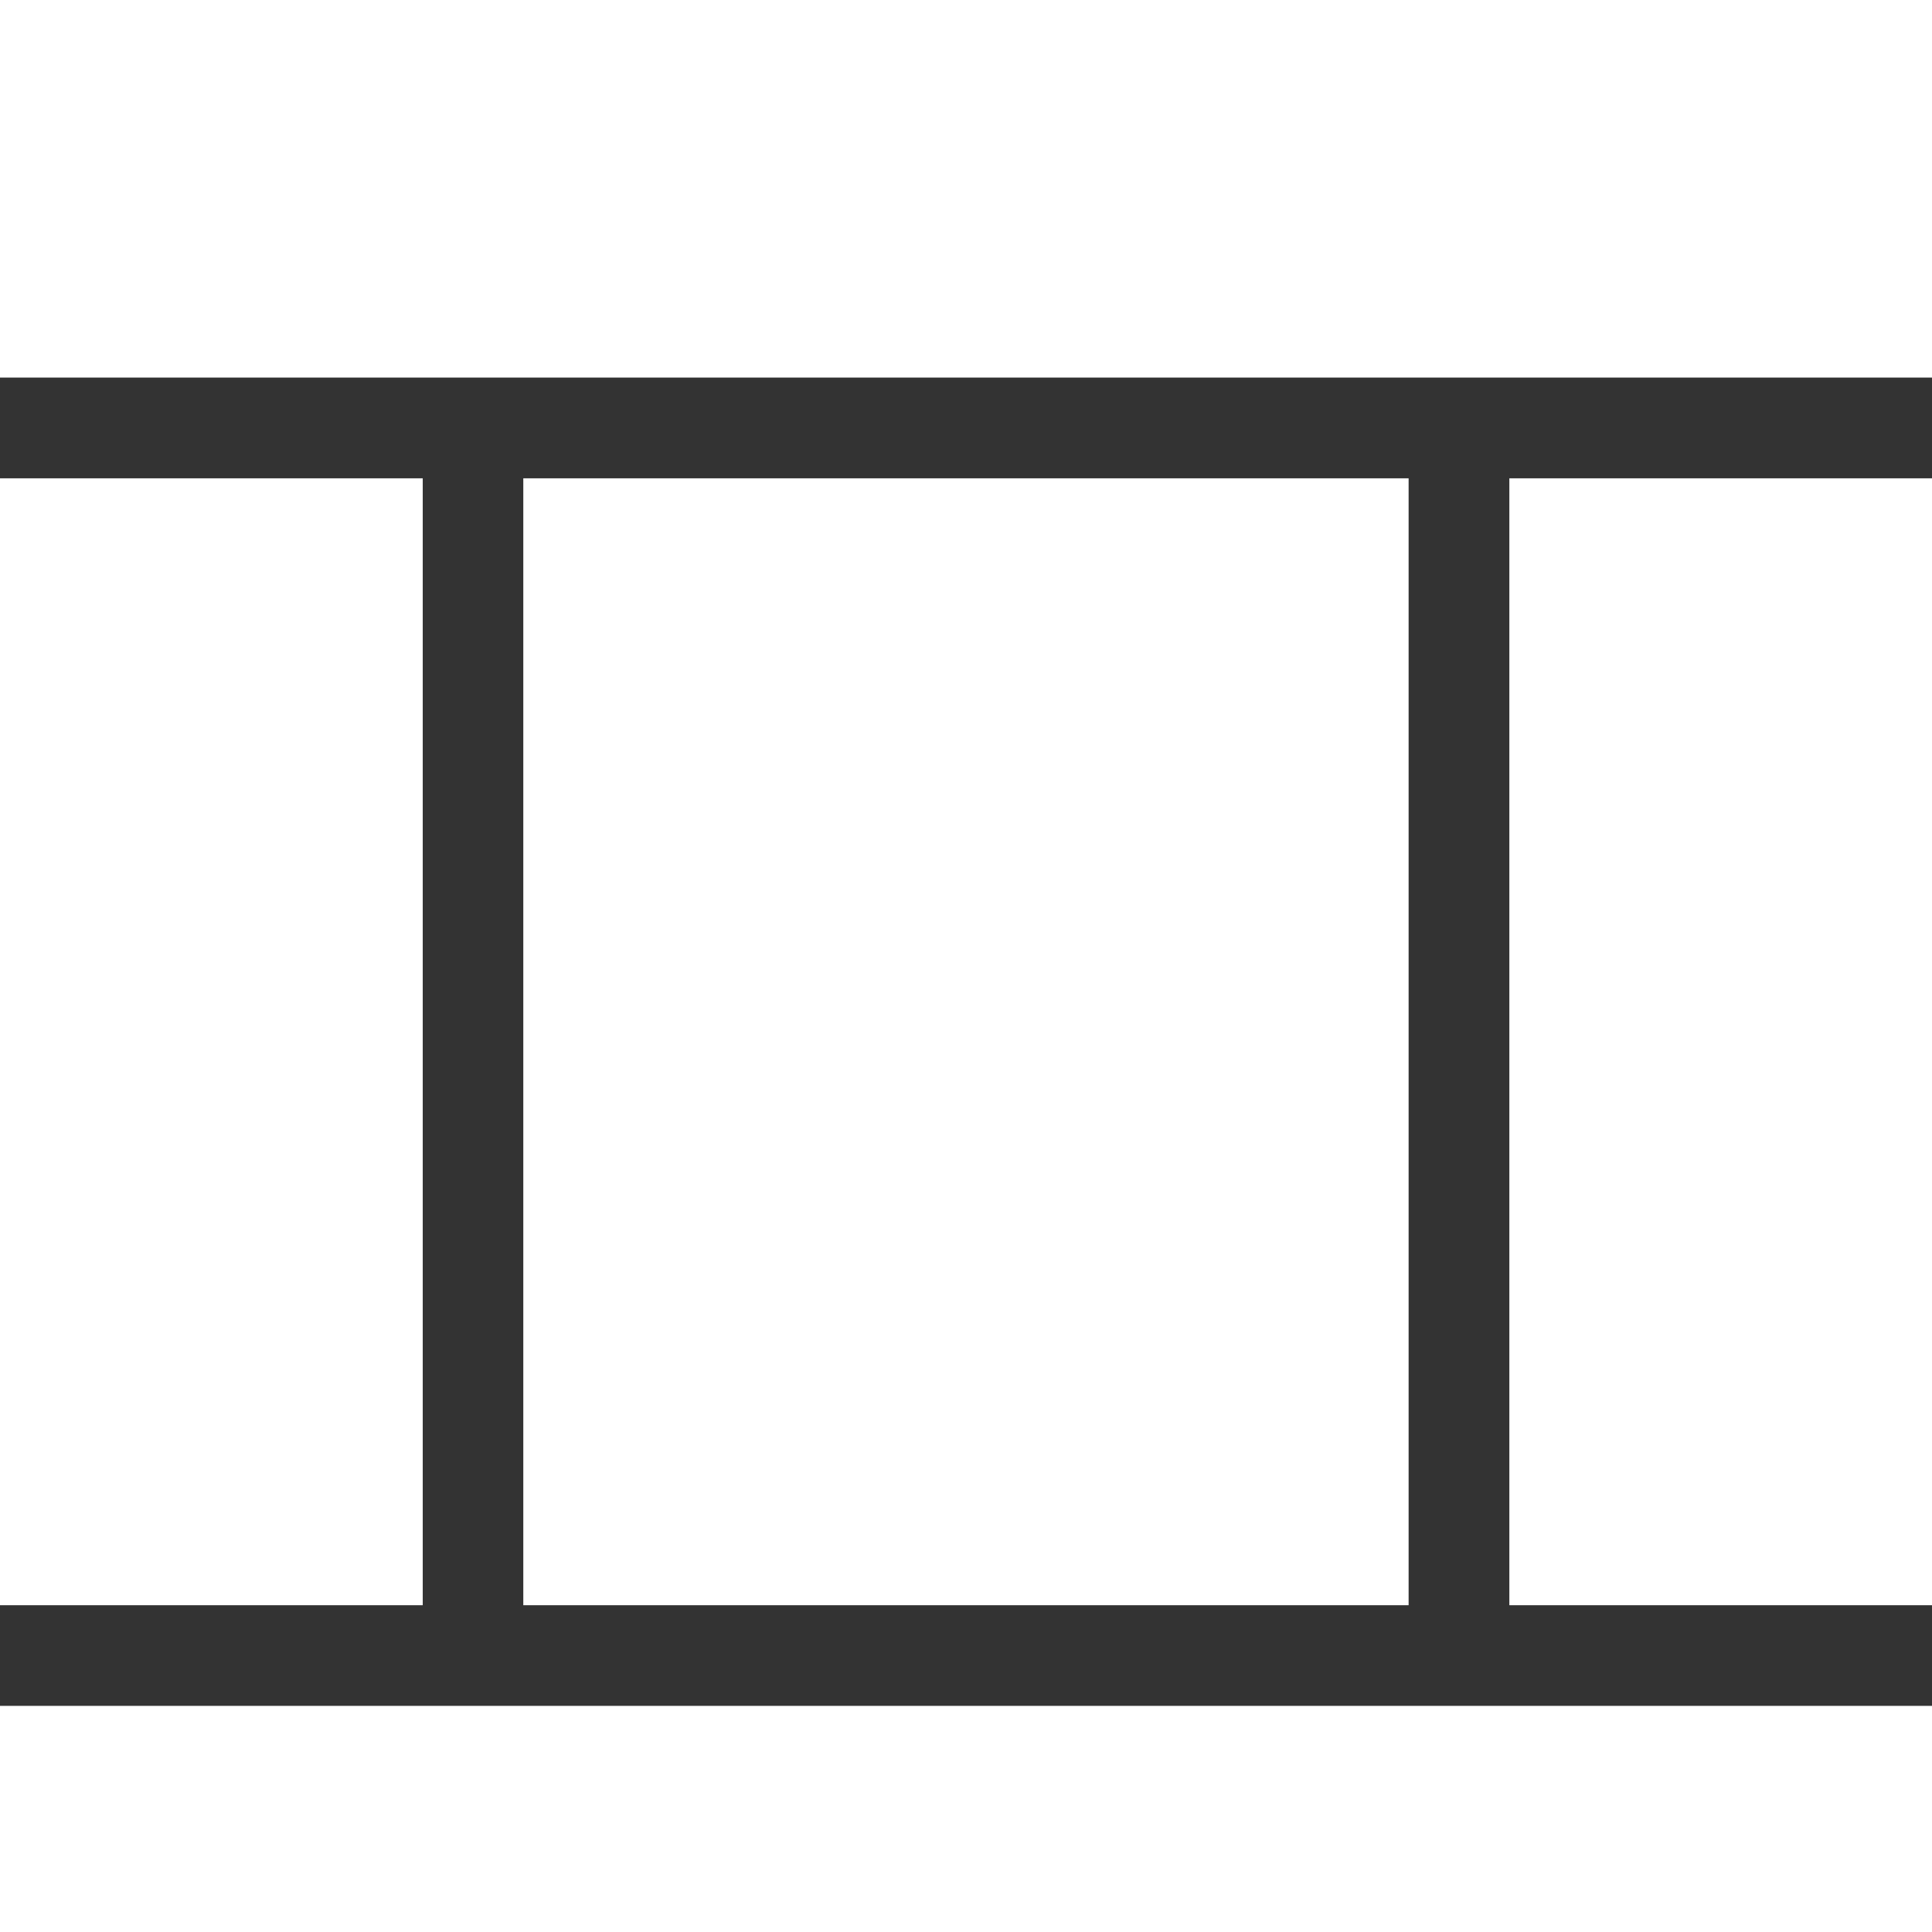
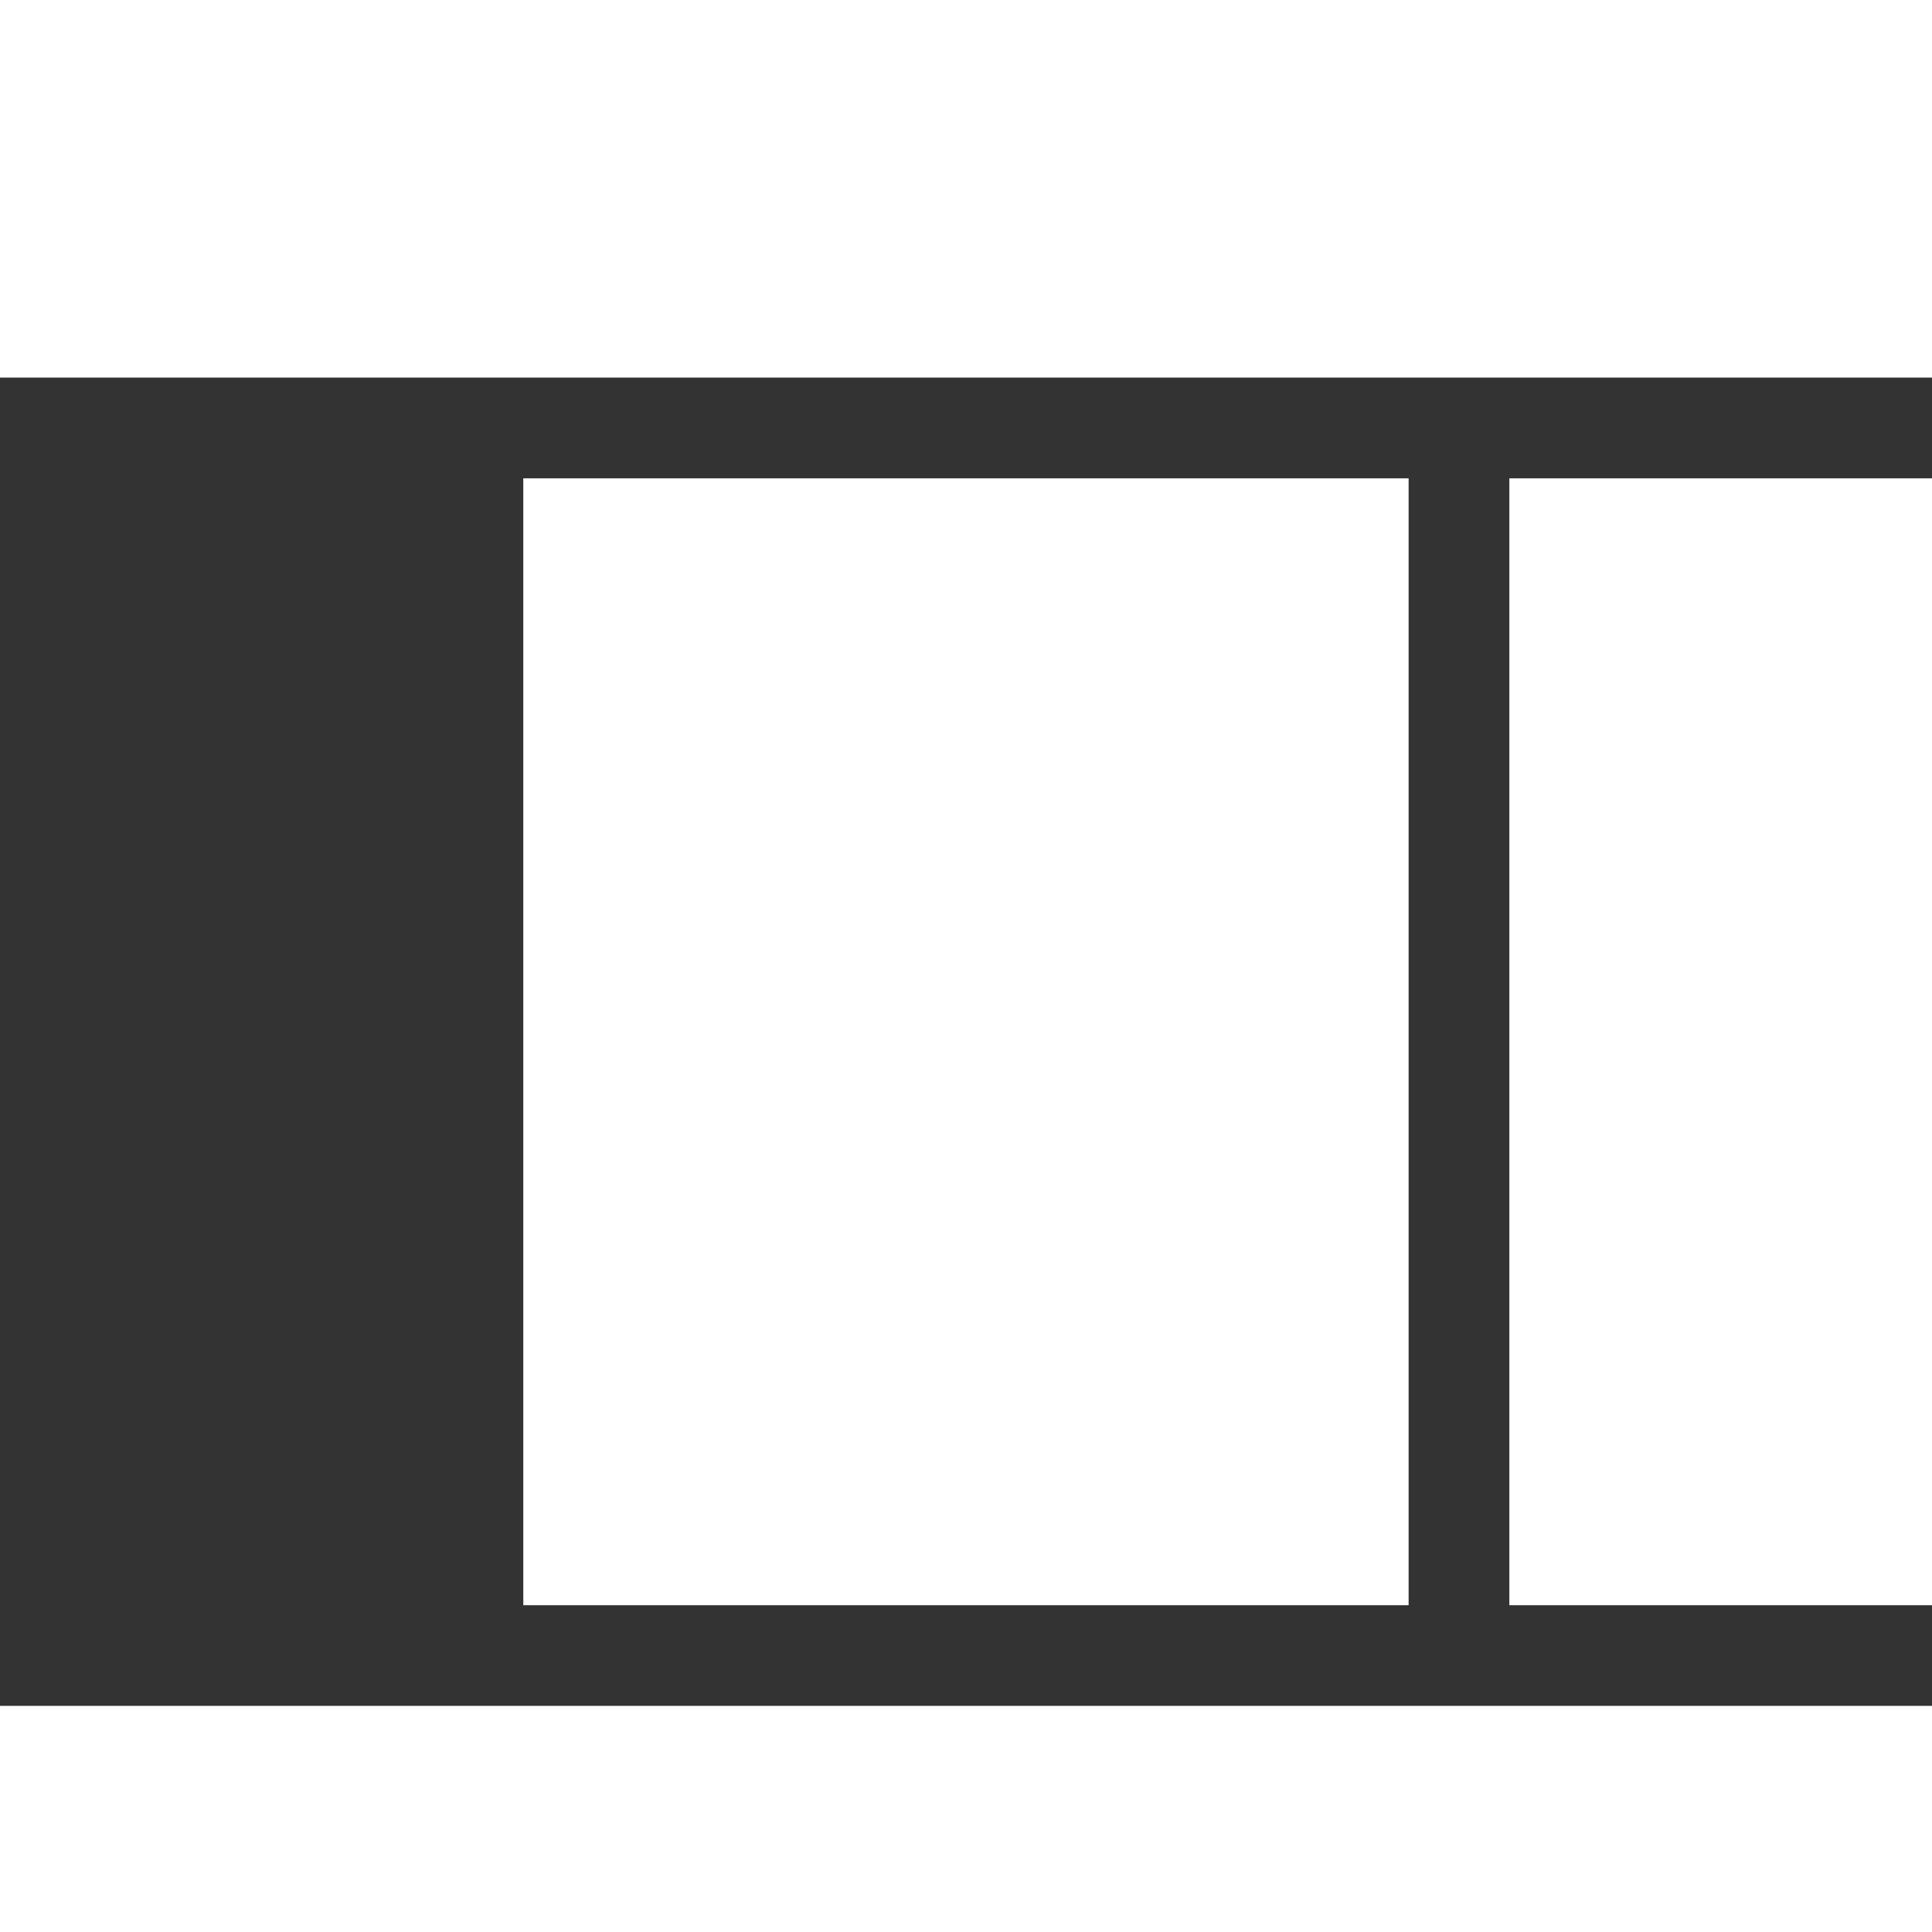
<svg xmlns="http://www.w3.org/2000/svg" version="1.1" id="Capa_1" x="0px" y="0px" width="21px" height="21px" viewBox="0 0 21 21" enable-background="new 0 0 21 21" xml:space="preserve">
  <rect x="0" y="0" width="21" height="21" fill="#333333" stroke="none" />
  <rect x="16.406" y="5.199" fill="#FFFFFF" width="4.594" height="12.249" />
  <rect x="5.688" y="5.199" fill="#FFFFFF" width="9.623" height="12.249" />
  <rect fill="#FFFFFF" width="21" height="4.104" />
  <rect y="18.542" fill="#FFFFFF" width="21" height="2.458" />
-   <rect y="5.199" fill="#FFFFFF" width="4.595" height="12.249" />
</svg>